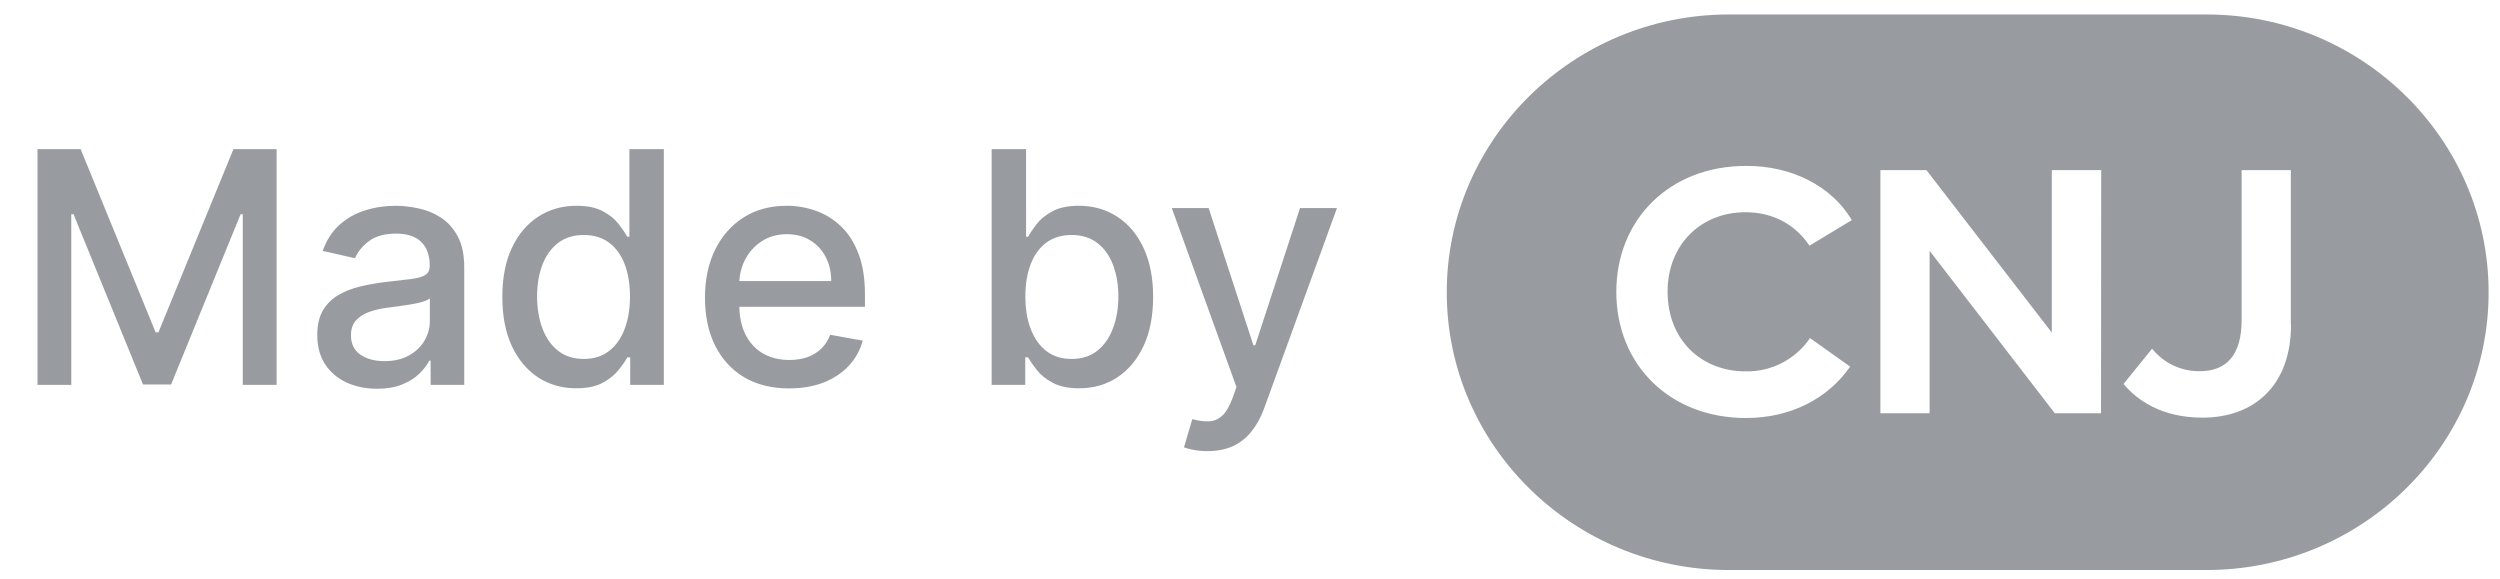
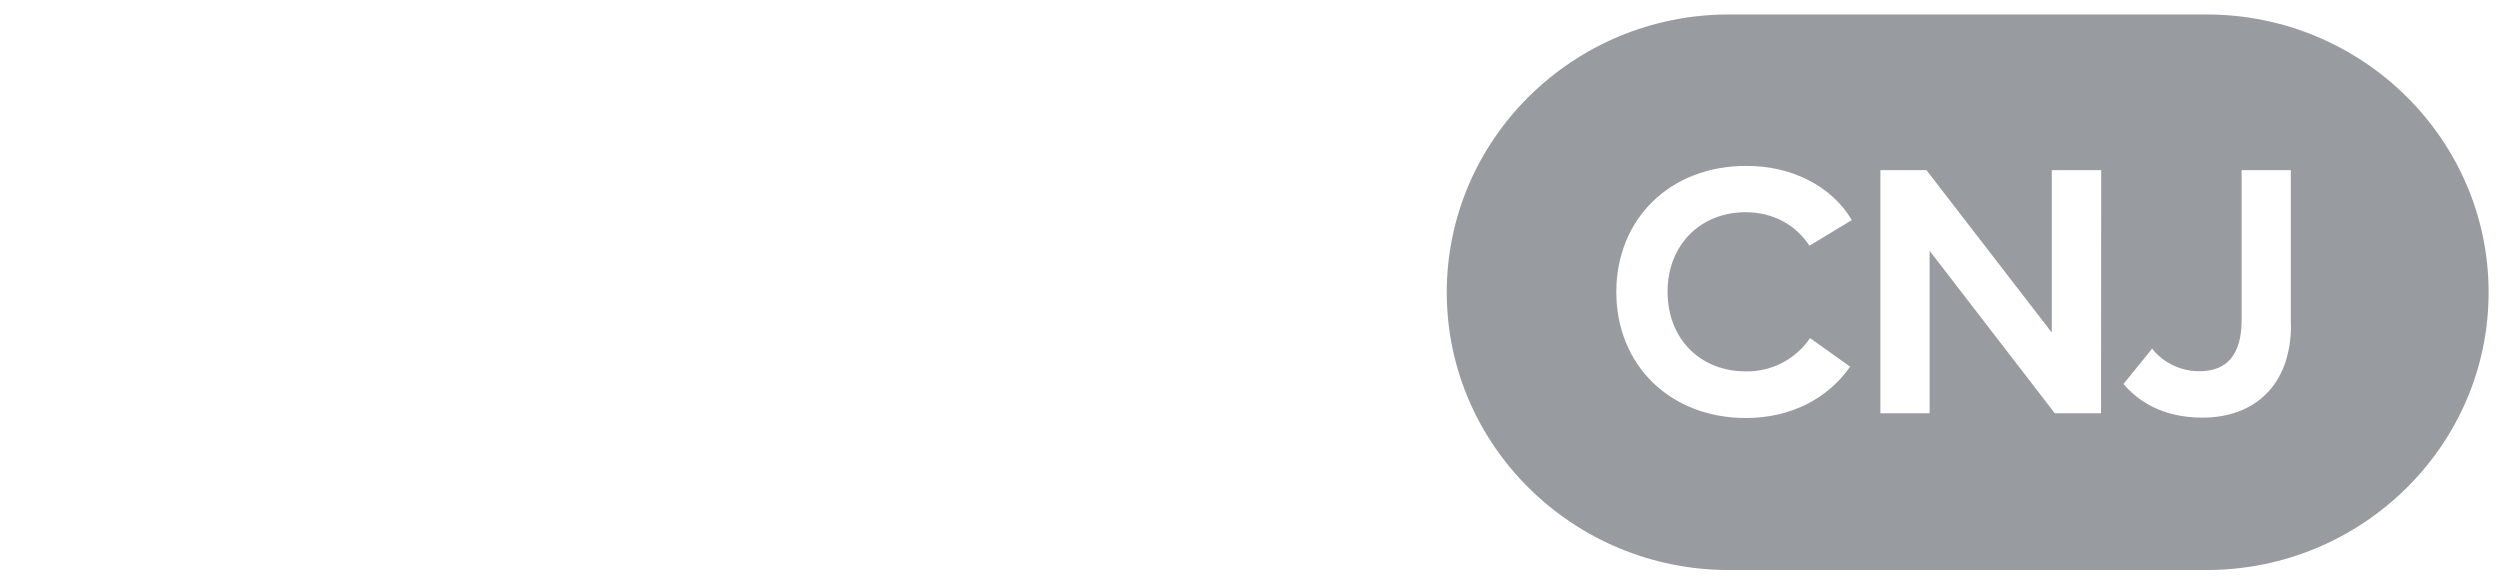
<svg xmlns="http://www.w3.org/2000/svg" width="108" height="25" viewBox="0 0 108 25" fill="none">
-   <path d="M1.619 6.443H3.483L6.724 14.358H6.844L10.085 6.443H11.95V16.625H10.488V9.257H10.393L7.391 16.61H6.178L3.175 9.252H3.08V16.625H1.619V6.443ZM16.286 16.794C15.802 16.794 15.365 16.704 14.973 16.526C14.582 16.343 14.273 16.08 14.044 15.735C13.819 15.39 13.706 14.968 13.706 14.467C13.706 14.037 13.789 13.682 13.954 13.403C14.12 13.125 14.344 12.905 14.626 12.742C14.907 12.58 15.222 12.457 15.57 12.374C15.918 12.291 16.273 12.229 16.634 12.185C17.091 12.132 17.463 12.089 17.748 12.056C18.033 12.02 18.24 11.962 18.369 11.882C18.498 11.803 18.563 11.673 18.563 11.494V11.46C18.563 11.025 18.44 10.689 18.195 10.45C17.953 10.212 17.592 10.092 17.111 10.092C16.611 10.092 16.216 10.203 15.928 10.425C15.643 10.644 15.446 10.888 15.336 11.156L13.94 10.838C14.105 10.374 14.347 10 14.665 9.714C14.987 9.426 15.356 9.217 15.774 9.088C16.192 8.955 16.631 8.889 17.091 8.889C17.396 8.889 17.72 8.926 18.061 8.999C18.406 9.068 18.727 9.197 19.025 9.386C19.327 9.575 19.574 9.845 19.766 10.197C19.958 10.545 20.055 10.997 20.055 11.554V16.625H18.603V15.581H18.543C18.447 15.773 18.303 15.962 18.111 16.148C17.918 16.333 17.672 16.488 17.37 16.61C17.068 16.733 16.707 16.794 16.286 16.794ZM16.609 15.601C17.02 15.601 17.372 15.52 17.663 15.357C17.958 15.195 18.182 14.983 18.334 14.721C18.49 14.456 18.568 14.172 18.568 13.871V12.886C18.515 12.939 18.412 12.989 18.26 13.036C18.111 13.079 17.94 13.117 17.748 13.15C17.555 13.18 17.368 13.208 17.186 13.234C17.004 13.258 16.851 13.277 16.729 13.294C16.44 13.331 16.177 13.392 15.938 13.478C15.703 13.564 15.514 13.688 15.371 13.851C15.232 14.01 15.162 14.222 15.162 14.487C15.162 14.855 15.298 15.133 15.57 15.322C15.842 15.508 16.188 15.601 16.609 15.601ZM24.893 16.774C24.277 16.774 23.726 16.617 23.242 16.302C22.762 15.984 22.384 15.531 22.109 14.945C21.837 14.355 21.701 13.647 21.701 12.822C21.701 11.996 21.839 11.29 22.114 10.704C22.392 10.117 22.774 9.668 23.258 9.357C23.741 9.045 24.29 8.889 24.903 8.889C25.377 8.889 25.758 8.969 26.047 9.128C26.338 9.284 26.564 9.466 26.723 9.675C26.885 9.884 27.011 10.068 27.101 10.227H27.19V6.443H28.677V16.625H27.225V15.437H27.101C27.011 15.599 26.882 15.785 26.713 15.994C26.547 16.202 26.318 16.385 26.027 16.541C25.735 16.696 25.357 16.774 24.893 16.774ZM25.221 15.506C25.649 15.506 26.01 15.394 26.305 15.168C26.603 14.94 26.829 14.623 26.981 14.219C27.137 13.814 27.215 13.344 27.215 12.807C27.215 12.277 27.139 11.812 26.986 11.415C26.834 11.017 26.61 10.707 26.315 10.485C26.02 10.263 25.655 10.152 25.221 10.152C24.774 10.152 24.401 10.268 24.103 10.5C23.804 10.732 23.579 11.049 23.427 11.45C23.277 11.851 23.203 12.303 23.203 12.807C23.203 13.317 23.279 13.776 23.431 14.184C23.584 14.592 23.809 14.915 24.108 15.153C24.409 15.389 24.78 15.506 25.221 15.506ZM34.089 16.779C33.337 16.779 32.689 16.618 32.145 16.297C31.605 15.972 31.188 15.516 30.893 14.93C30.601 14.34 30.455 13.649 30.455 12.857C30.455 12.074 30.601 11.385 30.893 10.788C31.188 10.192 31.599 9.726 32.126 9.391C32.656 9.057 33.276 8.889 33.985 8.889C34.416 8.889 34.833 8.96 35.238 9.103C35.642 9.245 36.005 9.469 36.327 9.774C36.648 10.079 36.902 10.475 37.087 10.962C37.273 11.446 37.366 12.035 37.366 12.727V13.254H31.295V12.141H35.909C35.909 11.749 35.829 11.403 35.67 11.102C35.511 10.797 35.288 10.556 34.999 10.381C34.714 10.205 34.379 10.117 33.995 10.117C33.577 10.117 33.213 10.22 32.901 10.425C32.593 10.628 32.354 10.893 32.185 11.221C32.02 11.546 31.937 11.899 31.937 12.28V13.15C31.937 13.66 32.026 14.095 32.205 14.452C32.387 14.81 32.641 15.084 32.966 15.273C33.291 15.458 33.67 15.551 34.104 15.551C34.386 15.551 34.643 15.511 34.875 15.432C35.107 15.349 35.307 15.226 35.476 15.064C35.645 14.902 35.775 14.701 35.864 14.462L37.271 14.716C37.158 15.13 36.956 15.493 36.665 15.805C36.376 16.113 36.013 16.353 35.576 16.526C35.142 16.695 34.646 16.779 34.089 16.779ZM42.839 16.625V6.443H44.326V10.227H44.415C44.502 10.068 44.626 9.884 44.788 9.675C44.951 9.466 45.176 9.284 45.464 9.128C45.753 8.969 46.134 8.889 46.608 8.889C47.224 8.889 47.774 9.045 48.258 9.357C48.742 9.668 49.122 10.117 49.397 10.704C49.675 11.29 49.815 11.996 49.815 12.822C49.815 13.647 49.677 14.355 49.402 14.945C49.127 15.531 48.749 15.984 48.268 16.302C47.788 16.617 47.239 16.774 46.623 16.774C46.159 16.774 45.779 16.696 45.484 16.541C45.193 16.385 44.964 16.202 44.798 15.994C44.632 15.785 44.505 15.599 44.415 15.437H44.291V16.625H42.839ZM44.296 12.807C44.296 13.344 44.374 13.814 44.53 14.219C44.685 14.623 44.911 14.94 45.206 15.168C45.501 15.394 45.862 15.506 46.29 15.506C46.734 15.506 47.105 15.389 47.403 15.153C47.702 14.915 47.927 14.592 48.079 14.184C48.235 13.776 48.313 13.317 48.313 12.807C48.313 12.303 48.237 11.851 48.084 11.45C47.935 11.049 47.71 10.732 47.408 10.5C47.11 10.268 46.737 10.152 46.29 10.152C45.859 10.152 45.494 10.263 45.196 10.485C44.901 10.707 44.677 11.017 44.525 11.415C44.372 11.812 44.296 12.277 44.296 12.807ZM52.163 19.489C51.941 19.489 51.739 19.47 51.557 19.434C51.375 19.401 51.239 19.364 51.149 19.325L51.507 18.107C51.779 18.18 52.021 18.211 52.233 18.201C52.445 18.191 52.633 18.111 52.795 17.962C52.961 17.813 53.106 17.57 53.232 17.232L53.416 16.724L50.622 8.989H52.213L54.147 14.915H54.227L56.161 8.989H57.757L54.61 17.644C54.464 18.042 54.278 18.378 54.053 18.653C53.827 18.932 53.559 19.141 53.247 19.28C52.936 19.419 52.575 19.489 52.163 19.489Z" fill="#989BA0" />
  <g clipPath="url(#clip0_5223_28878)">
    <path fill-rule="evenodd" clip-rule="evenodd" d="M95.321 24.625H74.687C67.963 24.625 62.5 19.243 62.5 12.629C62.5 6.015 67.963 0.625 74.687 0.625H95.321C102.036 0.625 107.508 6.007 107.508 12.629C107.508 19.251 102.036 24.625 95.321 24.625ZM79.998 9.508L78.168 10.614C77.567 9.705 76.596 9.168 75.409 9.168C73.475 9.168 72.039 10.566 72.039 12.605C72.047 14.715 73.523 16.043 75.409 16.043C76.524 16.067 77.575 15.521 78.193 14.605L79.925 15.838C78.979 17.205 77.374 18.058 75.425 18.058C72.143 18.058 69.825 15.766 69.825 12.613C69.825 9.46 72.143 7.168 75.425 7.168C77.39 7.153 79.131 8.038 79.998 9.508ZM88.767 17.852H90.764L90.772 7.35H88.638V14.367L83.223 7.35H81.233V17.852H83.359V10.835L88.767 17.852ZM95.145 18.042C97.375 18.042 98.972 16.659 98.972 14.028H98.964V7.35H96.838V13.83C96.838 15.348 96.172 16.035 95.04 16.035C94.238 16.051 93.468 15.687 92.971 15.063L91.735 16.588C92.321 17.284 93.38 18.042 95.145 18.042Z" fill="#989BA0" />
  </g>
  <defs>
    <clipPath id="clip0_5223_28878">
-       <rect width="45" height="24" fill="white" transform="translate(62.5 0.625)" />
-     </clipPath>
+       </clipPath>
  </defs>
</svg>